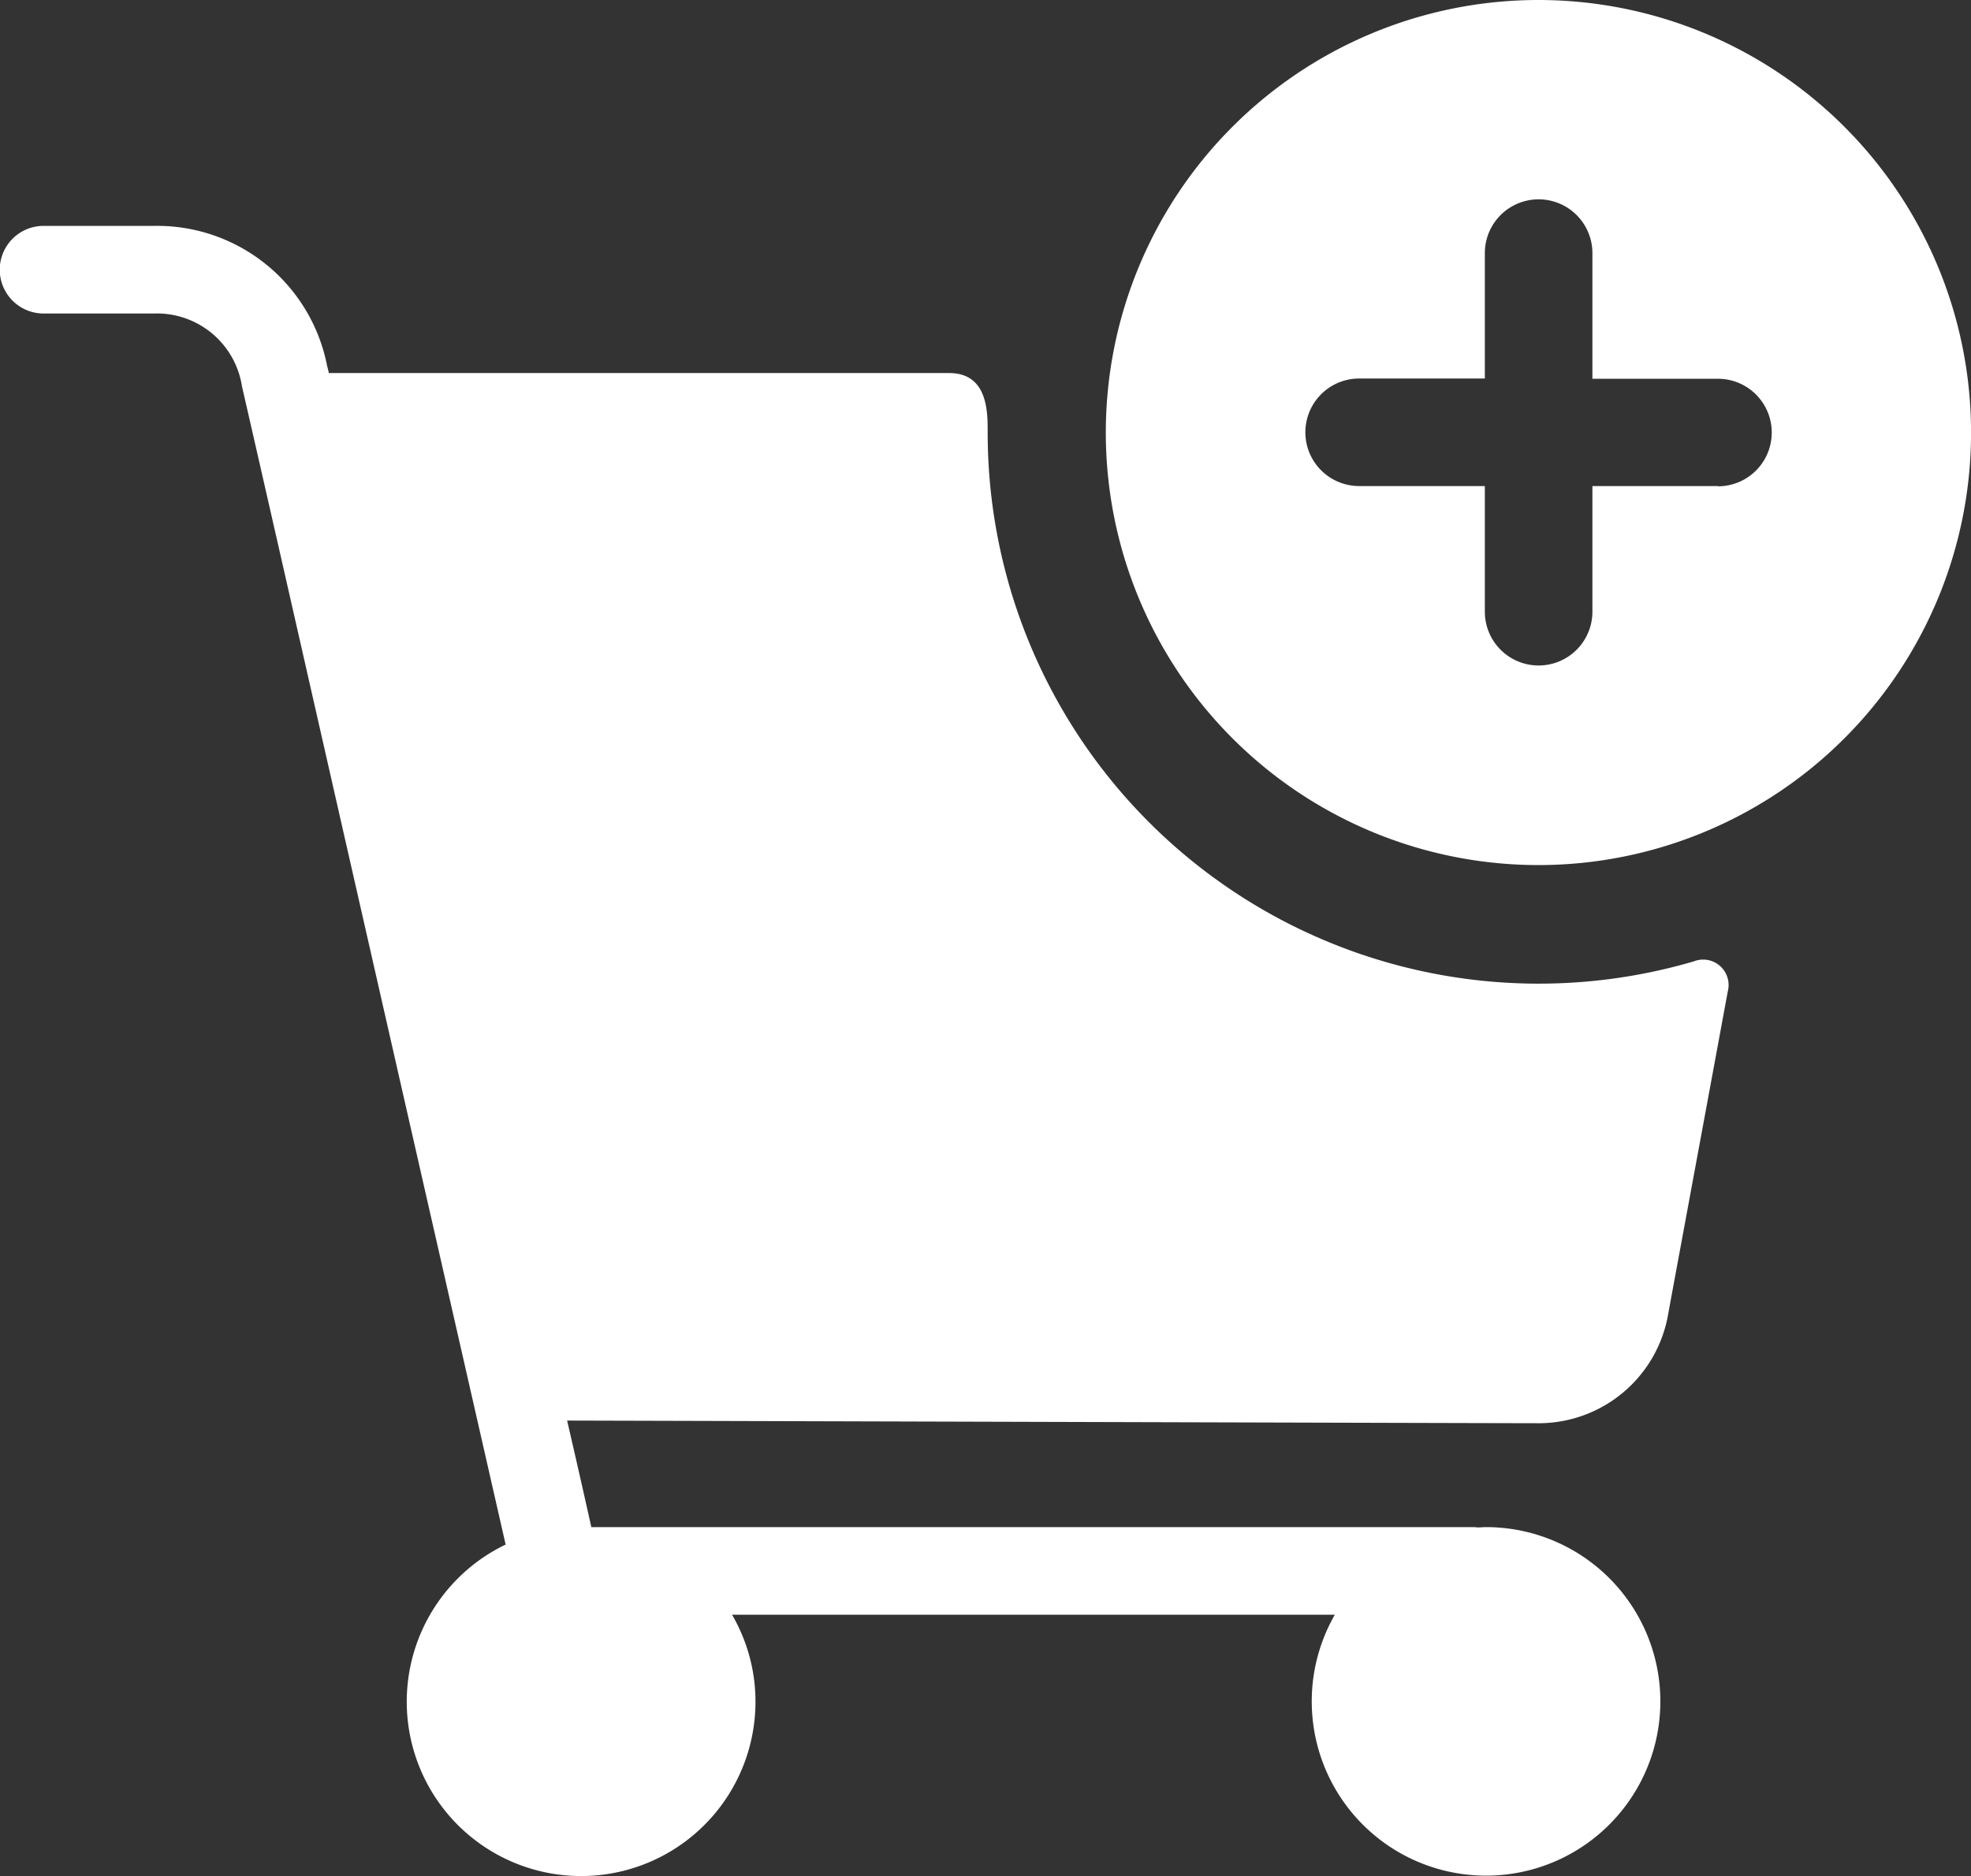
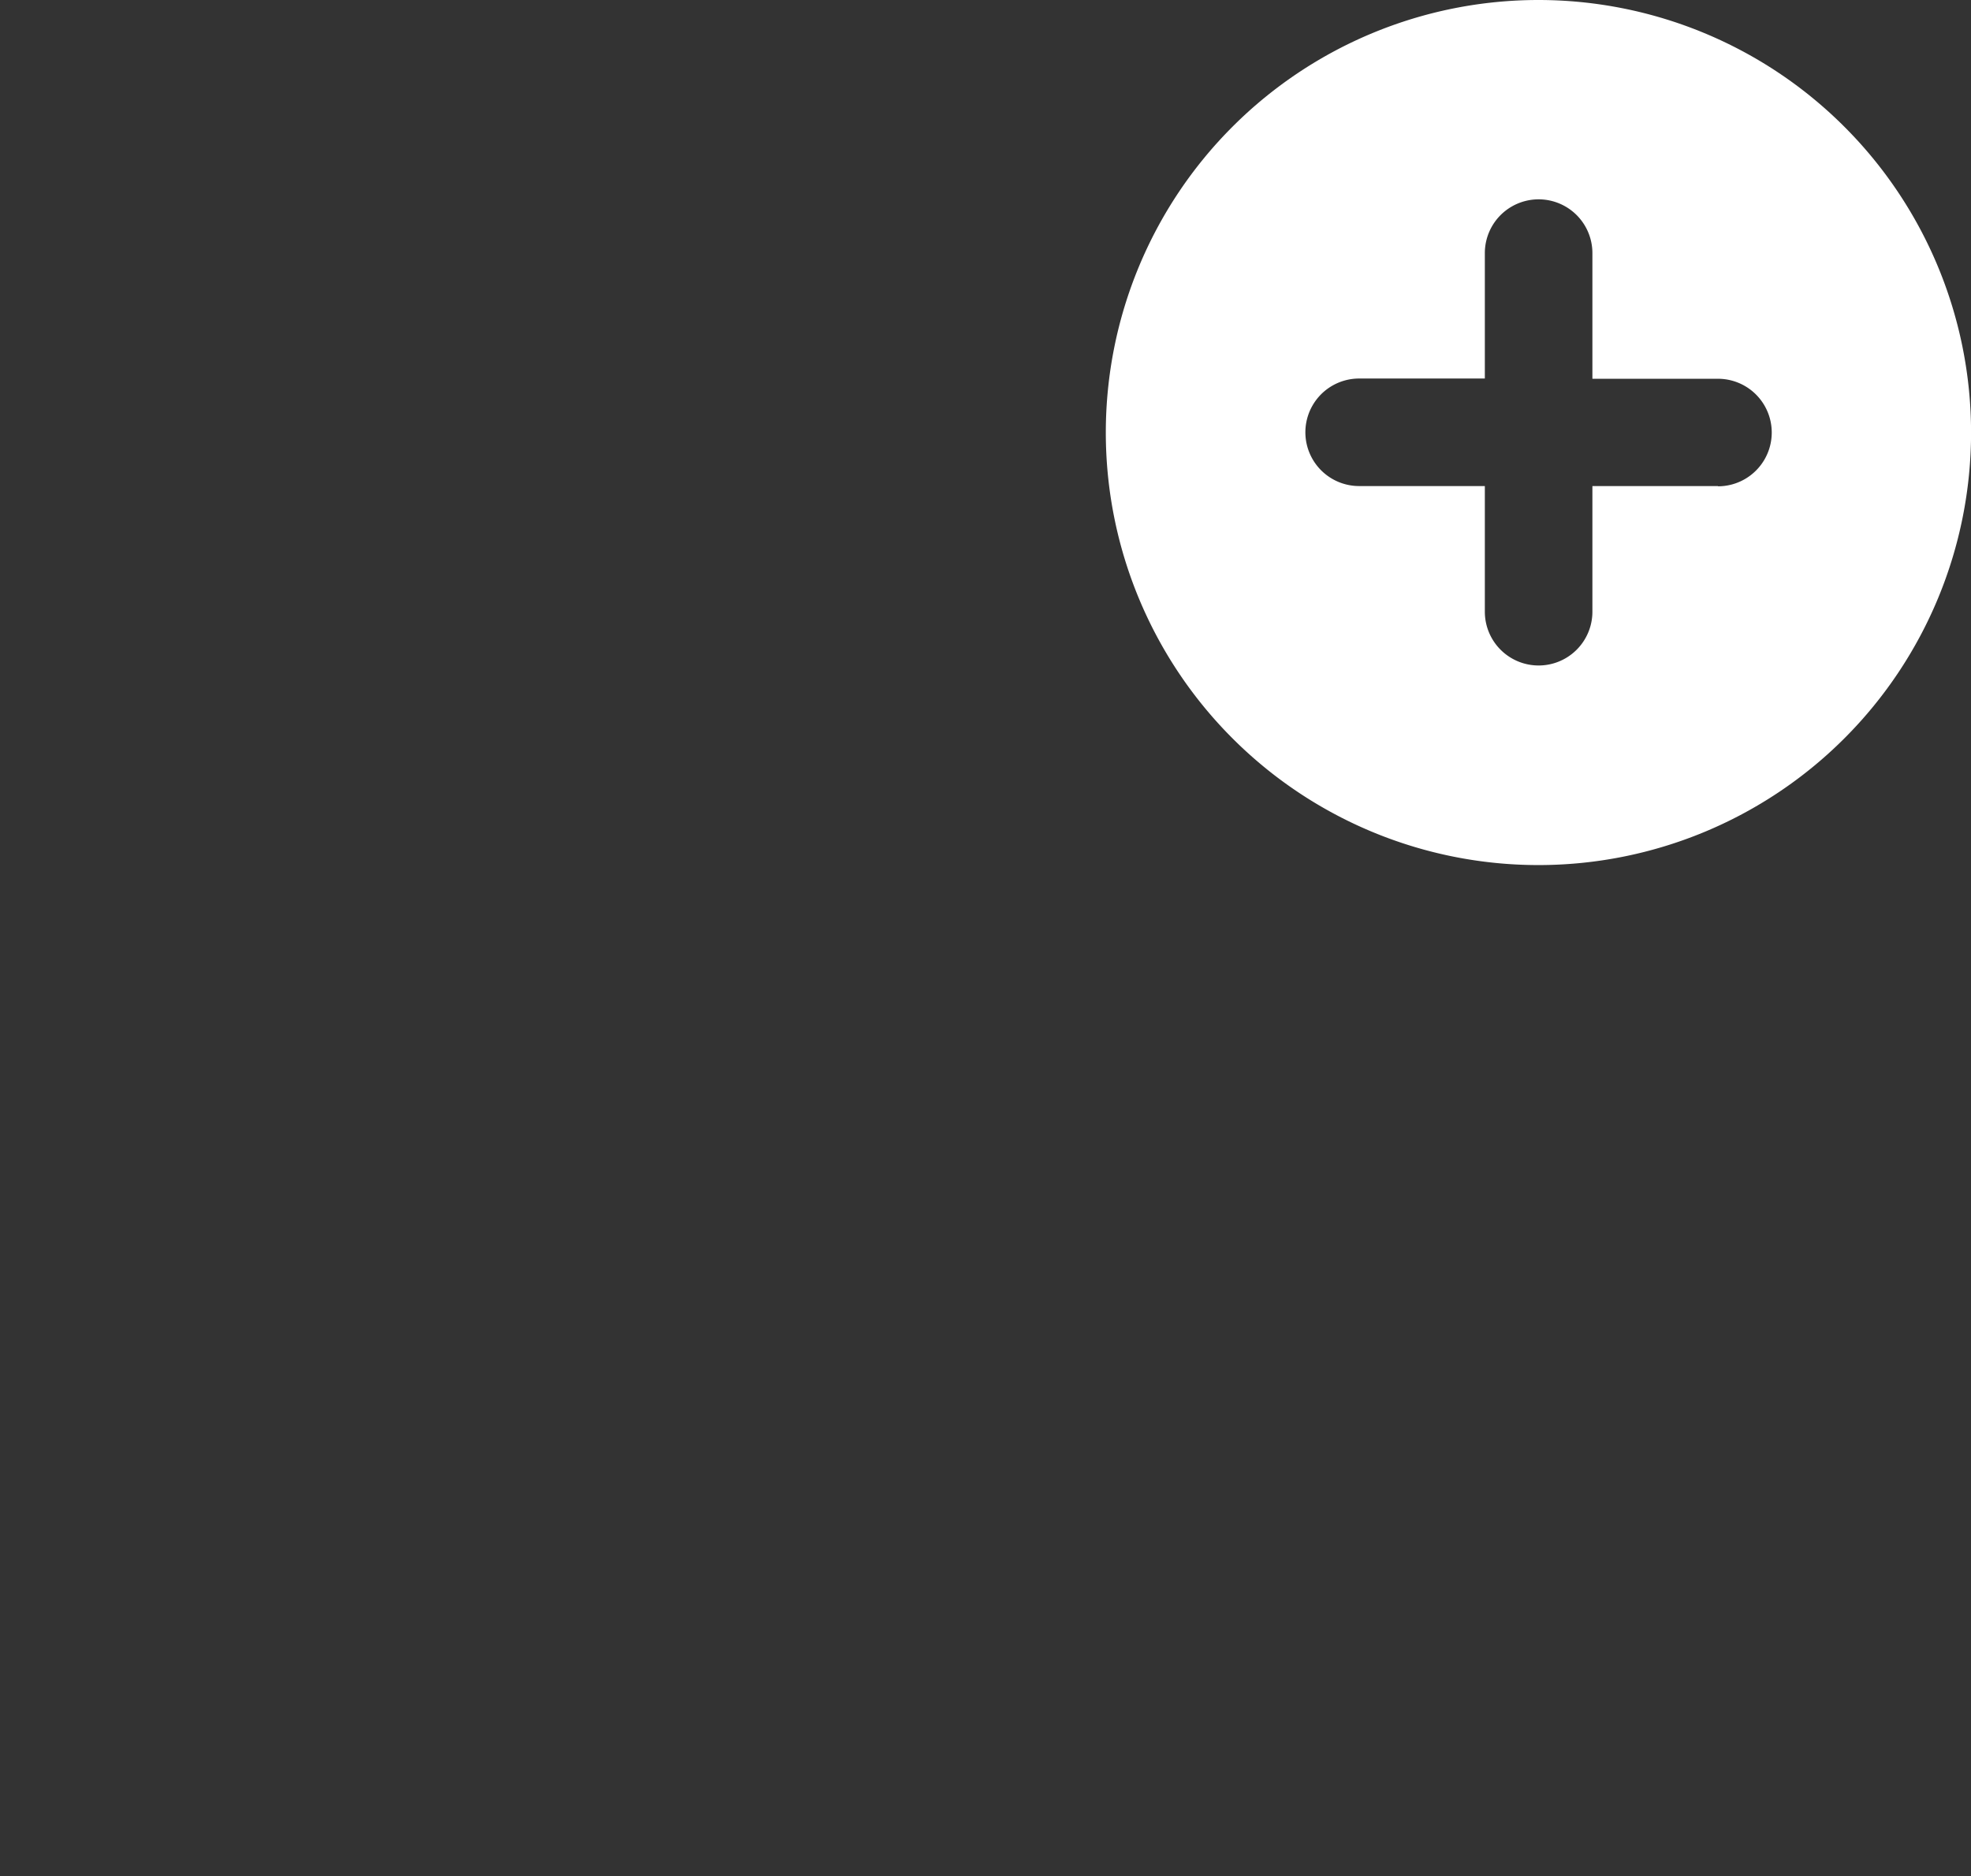
<svg xmlns="http://www.w3.org/2000/svg" width="32.069" height="30.53" viewBox="0 0 32.069 30.53">
  <rect x="0" y="0" width="32.069" height="30.53" fill="#333333" stroke="none" />
  <g id="_3Ikona_Dodaj_do_koszyka" data-name="3Ikona Dodaj do koszyka" transform="translate(-14.93 -19.19)">
-     <path id="Path_24" data-name="Path 24" d="M42.51,44.763A8.965,8.965,0,0,1,31,36.165c0-.327.008-.97-.627-.97H20.281c-.008-.035-.016-.07-.027-.108A2.817,2.817,0,0,0,17.439,32.8h-1.8a.713.713,0,1,0,0,1.426h1.8a1.4,1.4,0,0,1,1.429,1.191q.07.3.605,2.65c.524,2.307,1.561,6.874,3.684,16.193a2.837,2.837,0,1,0,4.065,2.555,2.812,2.812,0,0,0-.381-1.413h9.807a2.836,2.836,0,1,0,2.458-1.426c-.043,0-.086.005-.13.005-.022,0-.043-.005-.065-.005H24.551q-.2-.9-.394-1.734c3.176.008,15.107.043,15.763.043a2.139,2.139,0,0,0,2.155-1.793c.038-.211.467-2.525.967-5.235a.414.414,0,0,0-.537-.494Z" transform="translate(0 -9.934)" fill="#fff" />
    <path id="Path_25" data-name="Path 25" d="M88.579,19.19a7.039,7.039,0,1,0,7.039,7.039A7.04,7.04,0,0,0,88.579,19.19ZM91.5,27.1H89.457v2.045a.875.875,0,1,1-1.75,0V27.1H85.662a.875.875,0,1,1,0-1.75h2.045V23.309a.875.875,0,1,1,1.75,0v2.045H91.5a.875.875,0,1,1,0,1.75Z" transform="translate(-48.618 0)" fill="#fff" />
  </g>
</svg>